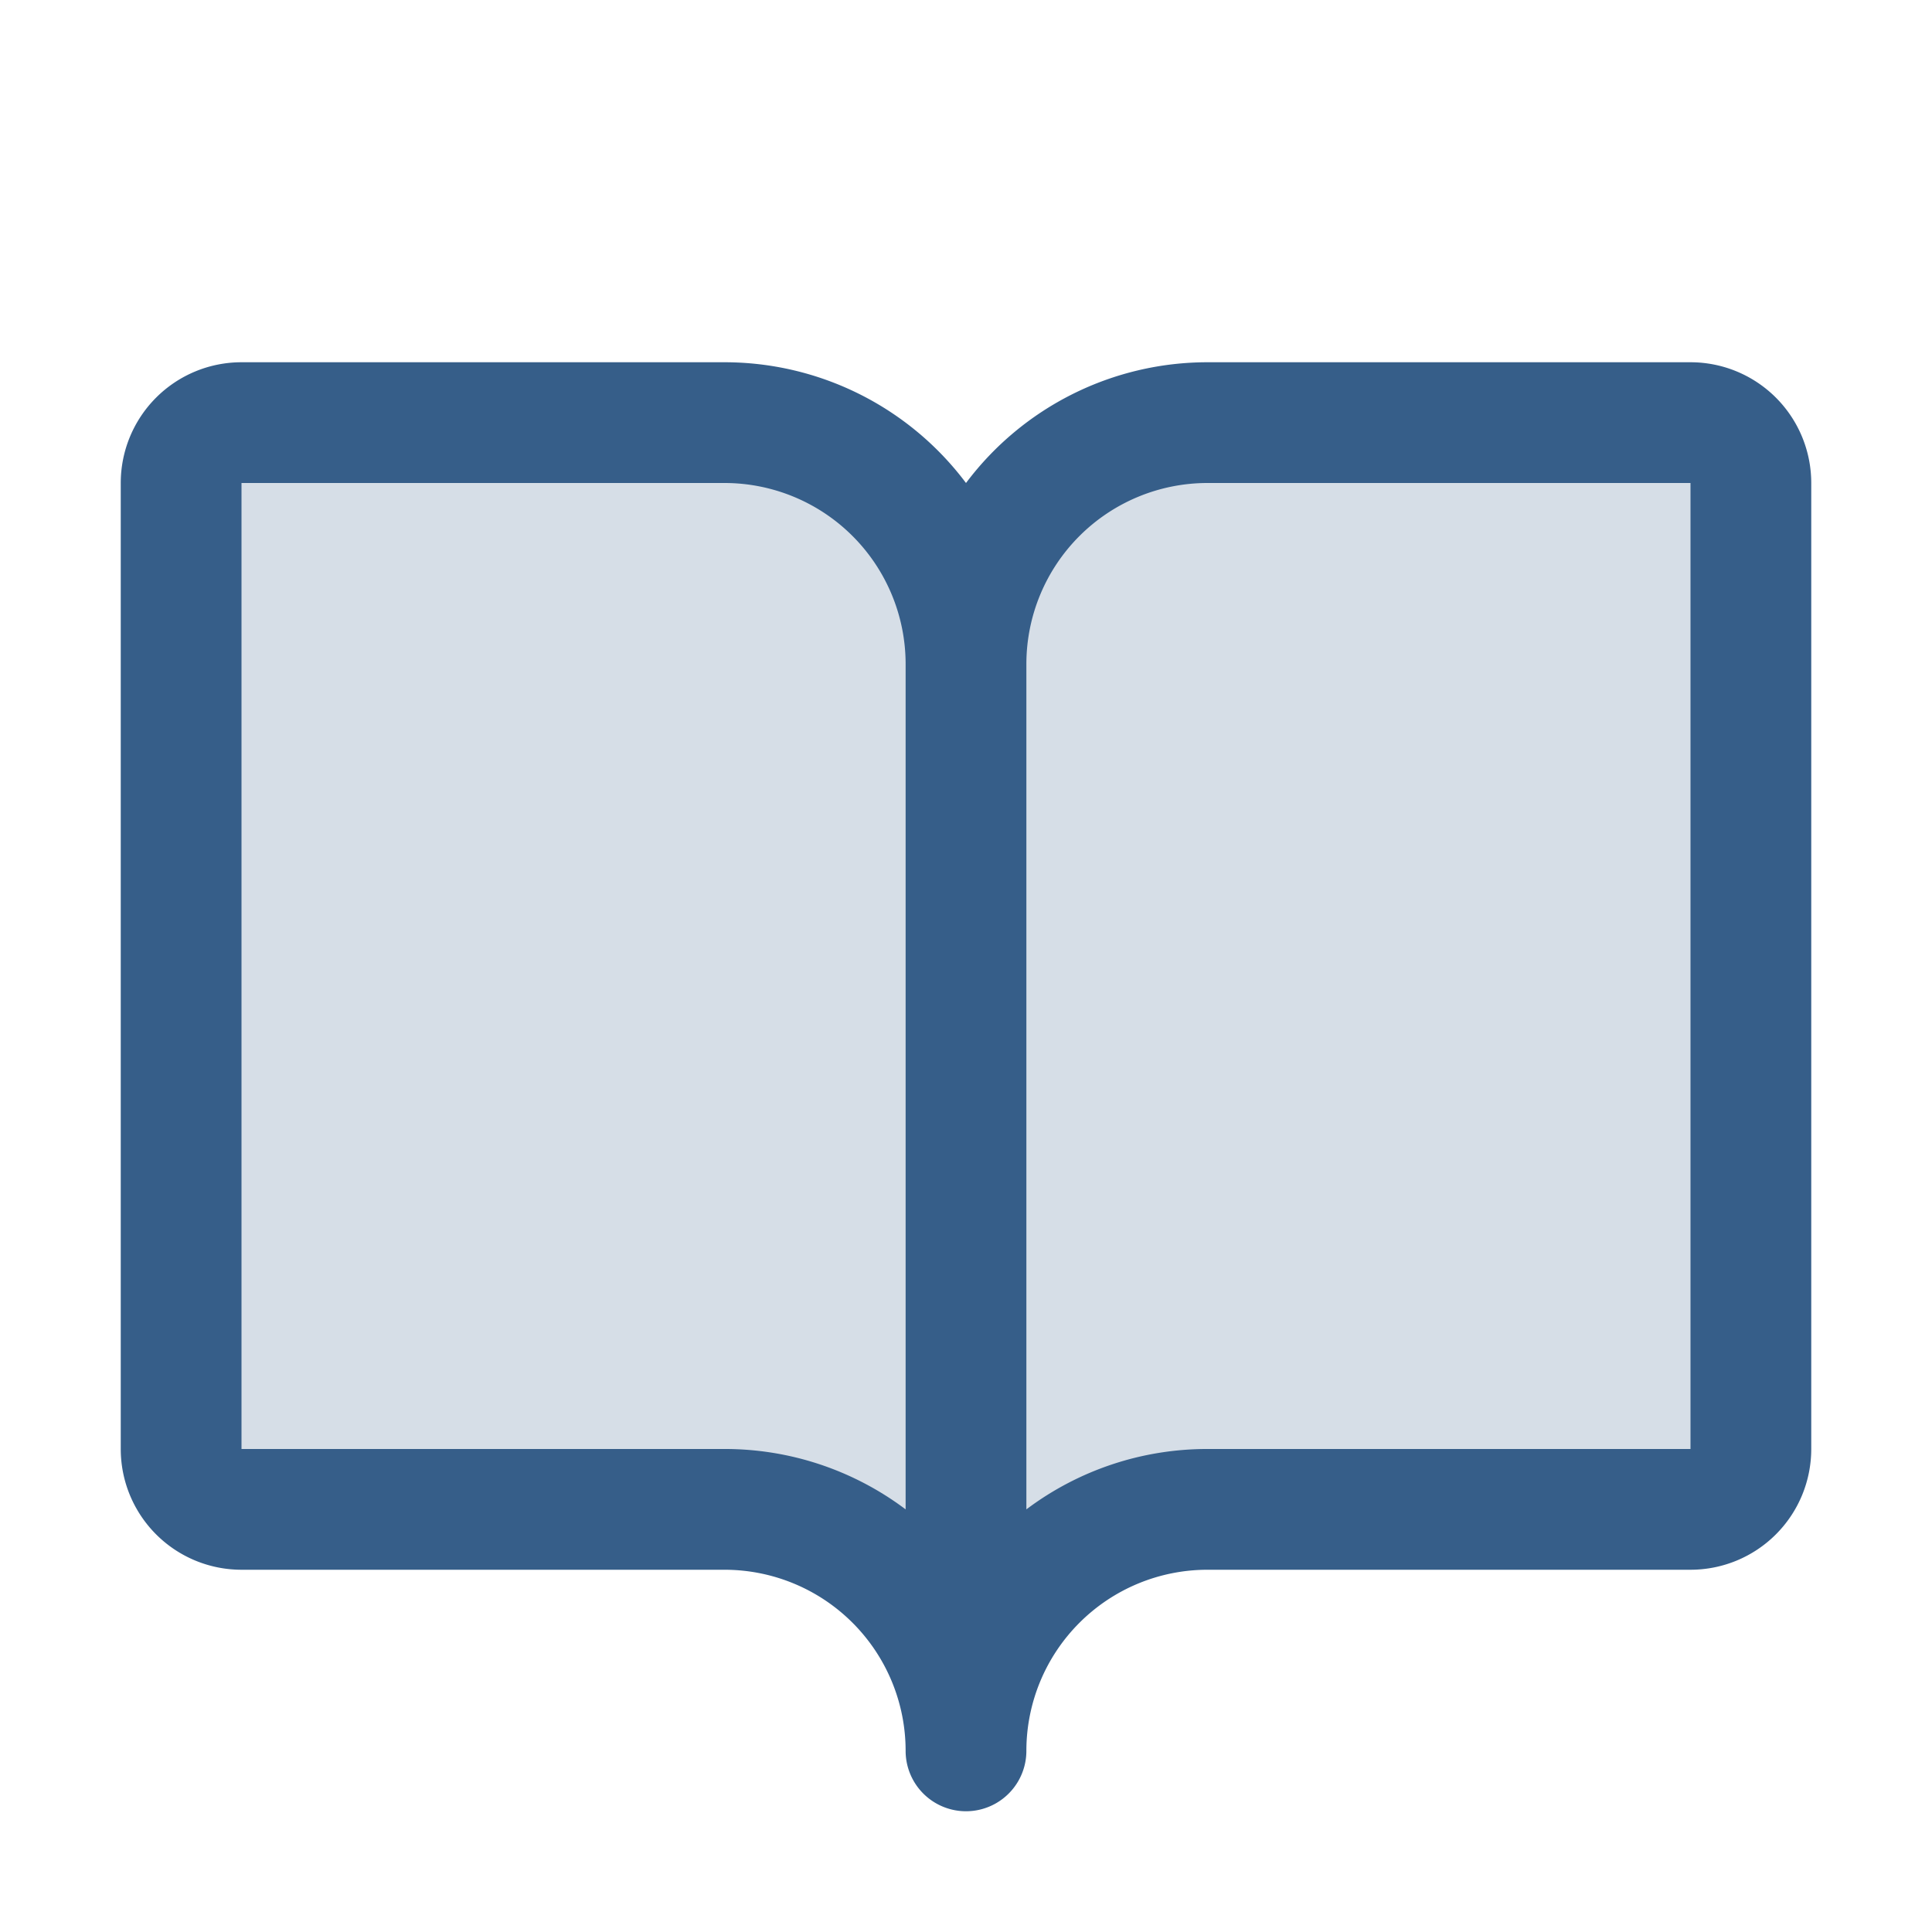
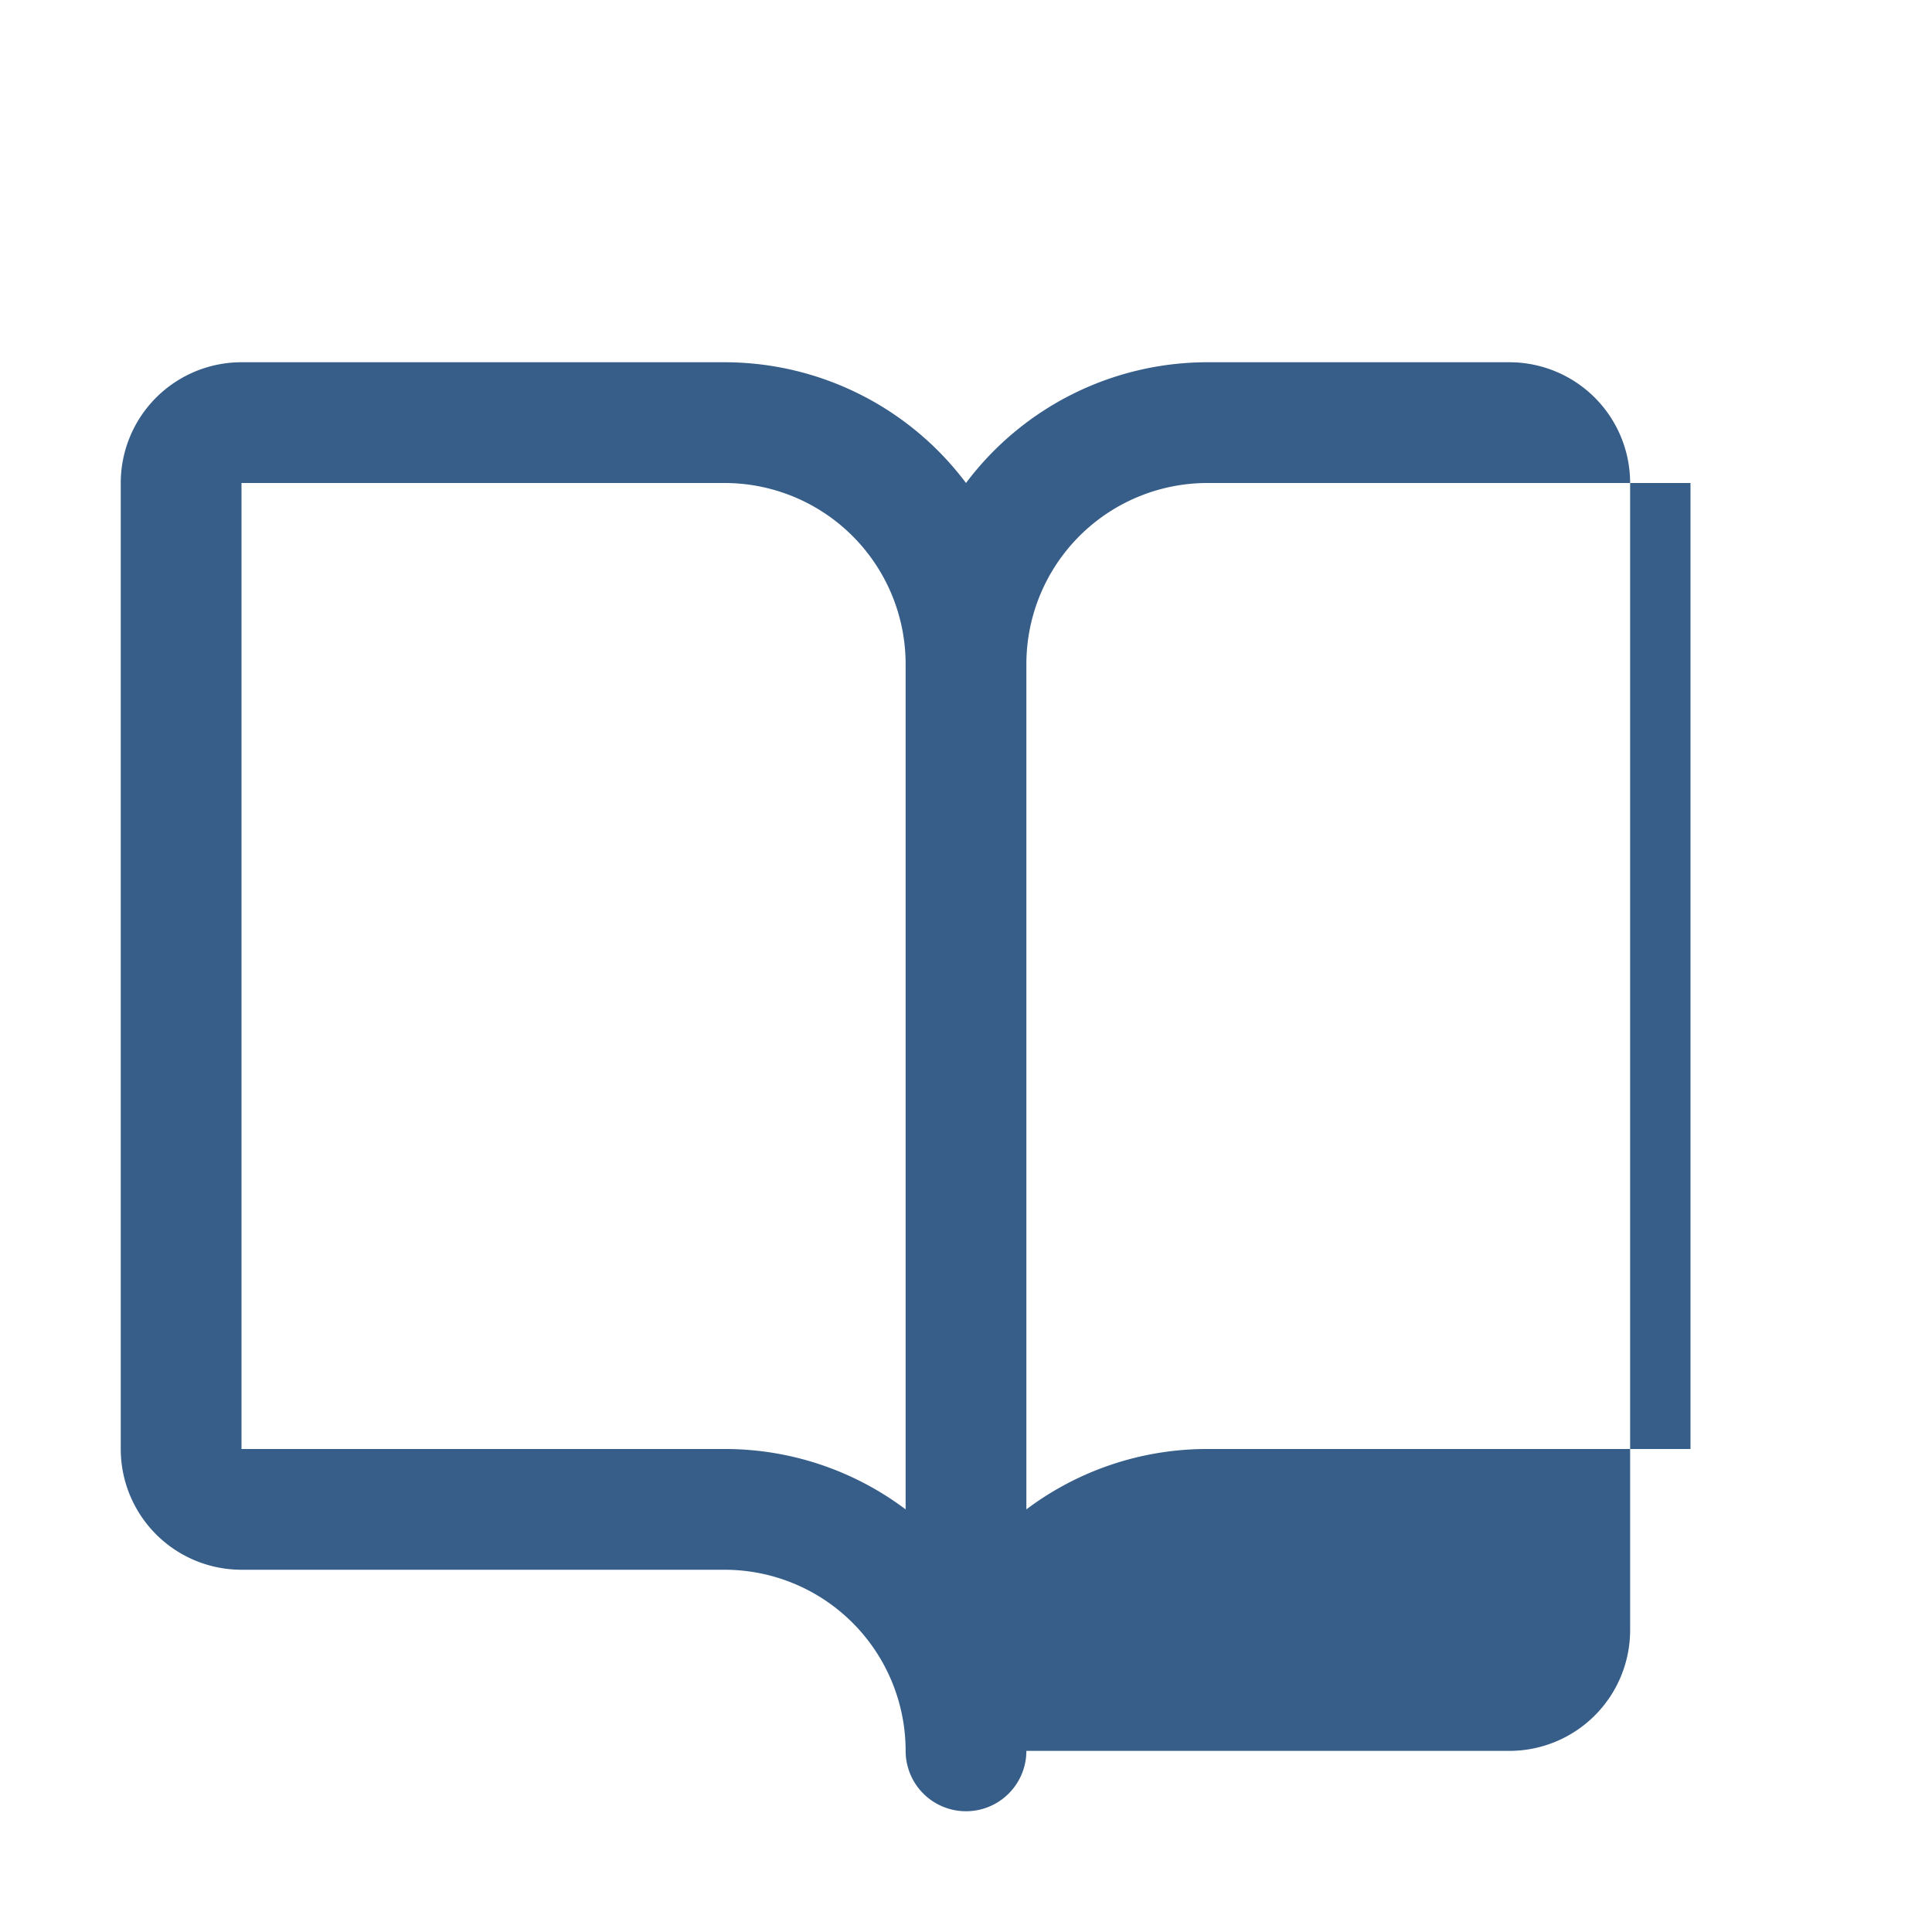
<svg xmlns="http://www.w3.org/2000/svg" width="32" height="32" viewBox="0 0 256 256">
  <g fill="#365e89">
-     <path d="M232 64v128a8 8 0 0 1-8 8h-64a32 32 0 0 0-32 32a32 32 0 0 0-32-32H32a8 8 0 0 1-8-8V64a8 8 0 0 1 8-8h64a32 32 0 0 1 32 32a32 32 0 0 1 32-32h64a8 8 0 0 1 8 8" opacity=".2" />
-     <path d="M224 48h-64a40 40 0 0 0-32 16a40 40 0 0 0-32-16H32a16 16 0 0 0-16 16v128a16 16 0 0 0 16 16h64a24 24 0 0 1 24 24a8 8 0 0 0 16 0a24 24 0 0 1 24-24h64a16 16 0 0 0 16-16V64a16 16 0 0 0-16-16M96 192H32V64h64a24 24 0 0 1 24 24v112a39.81 39.81 0 0 0-24-8m128 0h-64a39.81 39.81 0 0 0-24 8V88a24 24 0 0 1 24-24h64Z" />
+     <path d="M224 48h-64a40 40 0 0 0-32 16a40 40 0 0 0-32-16H32a16 16 0 0 0-16 16v128a16 16 0 0 0 16 16h64a24 24 0 0 1 24 24a8 8 0 0 0 16 0h64a16 16 0 0 0 16-16V64a16 16 0 0 0-16-16M96 192H32V64h64a24 24 0 0 1 24 24v112a39.81 39.81 0 0 0-24-8m128 0h-64a39.81 39.81 0 0 0-24 8V88a24 24 0 0 1 24-24h64Z" />
  </g>
</svg>